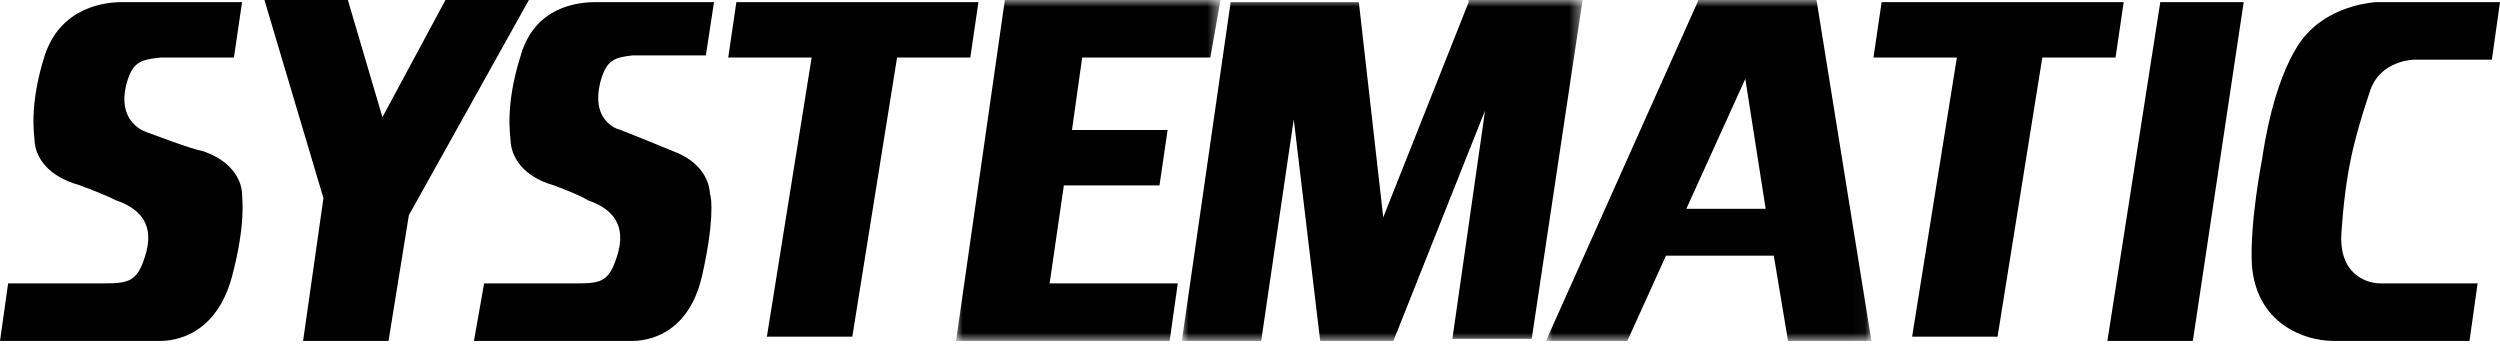
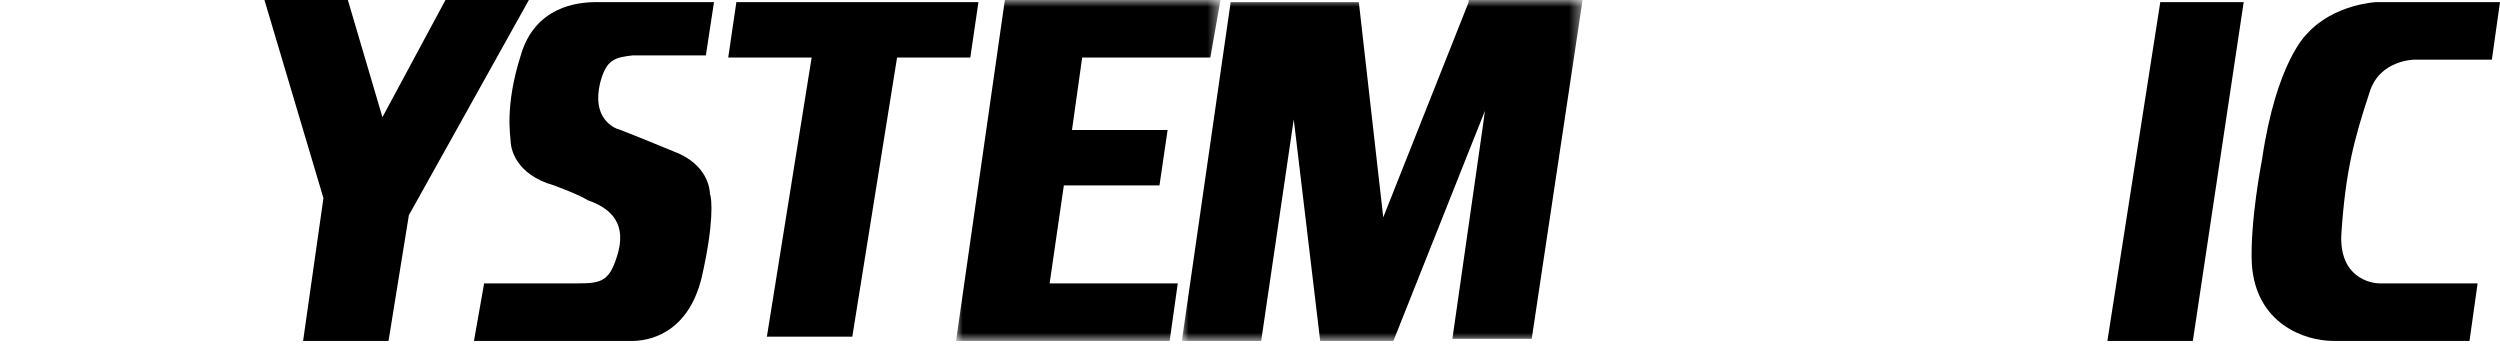
<svg xmlns="http://www.w3.org/2000/svg" xmlns:xlink="http://www.w3.org/1999/xlink" width="184px" height="26px" viewBox="0 0 184 26" version="1.1">
  <title>logo - systematic copy</title>
  <defs>
-     <polygon id="path-1" points="0 0 23.954 0 23.954 25.091 0 25.091" />
    <polygon id="path-3" points="1.42325361e-14 0 29.494 0 29.494 25.091 1.42325361e-14 25.091" />
    <polygon id="path-5" points="0 0 19.464 0 19.464 25.091 0 25.091" />
  </defs>
  <g id="{Desktop}" stroke="none" stroke-width="1" fill="none" fill-rule="evenodd">
    <g id="Group-24" transform="translate(0, 0)">
      <path d="M184,0.157 L174.867,0.157 C174.867,0.157 171.723,0.313 169.777,2.509 C169.777,2.509 167.532,4.548 166.483,11.762 C166.483,11.762 165.585,16.309 165.735,19.446 C166.035,23.836 169.627,25.091 171.723,25.091 L181.755,25.091 L182.352,20.857 L175.167,20.857 C174.418,20.857 172.172,20.387 172.322,17.25 C172.622,12.702 173.221,10.35 174.418,6.743 C175.167,4.391 177.712,4.391 177.712,4.391 L183.401,4.391 L184,0.157 Z" id="Fill-1" fill="#000000" />
      <polygon id="Fill-3" fill="#000000" points="165.135 0.157 158.997 0.157 155.104 25.091 161.394 25.091" />
      <polygon id="Fill-5" fill="#000000" points="71.414 4.234 66.024 4.234 62.73 24.777 56.443 24.777 59.737 4.234 53.598 4.234 54.197 0.157 72.013 0.157" />
      <g id="Group-9" transform="translate(113.783, 0)">
        <mask id="mask-2" fill="white">
          <use xlink:href="#path-1" />
        </mask>
        <g id="Clip-8" />
-         <path d="M19.912,-0 L11.228,-0 L0,25.091 L5.989,25.091 L8.832,18.818 L16.768,18.818 L17.816,25.091 L23.954,25.091 L19.912,-0 Z M10.331,15.368 L14.672,5.802 L16.17,15.368 L10.331,15.368 Z" id="Fill-7" fill="#000000" mask="url(#mask-2)" />
+         <path d="M19.912,-0 L11.228,-0 L0,25.091 L5.989,25.091 L16.768,18.818 L17.816,25.091 L23.954,25.091 L19.912,-0 Z M10.331,15.368 L14.672,5.802 L16.17,15.368 L10.331,15.368 Z" id="Fill-7" fill="#000000" mask="url(#mask-2)" />
      </g>
      <g id="Group-12" transform="translate(86.984, 0)">
        <mask id="mask-4" fill="white">
          <use xlink:href="#path-3" />
        </mask>
        <g id="Clip-11" />
        <polygon id="Fill-10" fill="#000000" mask="url(#mask-4)" points="21.11 0.157 14.823 15.996 13.026 0.157 3.593 0.157 1.42325361e-14 25.091 5.839 25.091 8.236 8.782 10.182 25.091 15.571 25.091 22.308 8.155 22.159 9.252 19.912 24.934 25.751 24.934 29.494 -0 21.11 -0" />
      </g>
      <g id="Group-15" transform="translate(70.365, 0)">
        <mask id="mask-6" fill="white">
          <use xlink:href="#path-5" />
        </mask>
        <g id="Clip-14" />
        <polygon id="Fill-13" fill="#000000" mask="url(#mask-6)" points="18.715 4.234 9.283 4.234 8.534 9.566 15.571 9.566 14.973 13.643 7.935 13.643 6.887 20.857 16.319 20.857 15.721 25.091 0 25.091 3.593 -3.72693436e-15 19.464 -3.72693436e-15" />
      </g>
-       <polygon id="Fill-16" fill="#000000" points="155.704 4.234 150.314 4.234 147.02 24.777 140.732 24.777 144.026 4.234 137.888 4.234 138.487 0.157 156.303 0.157" />
      <path d="M52.55,0.157 L43.867,0.157 C42.518,0.157 39.376,0.471 38.327,4.077 C37.13,7.841 37.579,10.036 37.579,10.35 C37.579,10.664 37.728,12.545 40.273,13.486 C40.872,13.643 42.818,14.427 43.268,14.741 C44.615,15.212 46.112,16.153 45.514,18.505 C44.914,20.7 44.315,20.857 42.518,20.857 L35.632,20.857 L34.883,25.091 L46.562,25.091 C47.46,25.091 50.604,24.777 51.652,20.387 C52.55,16.466 52.401,14.584 52.25,14.271 C52.25,13.957 52.101,12.075 49.556,11.134 C48.807,10.821 46.112,9.723 45.663,9.566 C45.063,9.409 43.567,8.625 44.166,6.116 C44.615,4.391 45.215,4.234 46.562,4.077 L51.951,4.077 L52.55,0.157 Z" id="Fill-18" fill="#000000" />
      <polygon id="Fill-20" fill="#000000" points="30.093 15.838 28.595 25.091 22.308 25.091 23.805 14.584 19.463 0 25.602 0 28.147 8.625 32.787 0 38.925 0" />
-       <path d="M17.816,0.157 L8.983,0.157 C7.785,0.157 4.491,0.471 3.294,4.077 C2.096,7.841 2.545,10.036 2.545,10.35 C2.545,10.664 2.694,12.545 5.39,13.486 C5.988,13.643 7.935,14.427 8.533,14.741 C9.881,15.212 11.378,16.153 10.779,18.505 C10.181,20.7 9.582,20.857 7.636,20.857 L0.599,20.857 L-3.55813403e-15,25.091 L11.828,25.091 C12.725,25.091 15.87,24.777 17.067,20.387 C18.116,16.466 17.816,14.584 17.816,14.271 C17.816,13.957 17.667,12.075 14.971,11.134 C14.073,10.977 11.229,9.88 10.779,9.723 C10.33,9.566 8.683,8.782 9.282,6.273 C9.732,4.548 10.33,4.391 11.828,4.234 L17.217,4.234 L17.816,0.157 Z" id="Fill-22" fill="#000000" />
    </g>
  </g>
</svg>